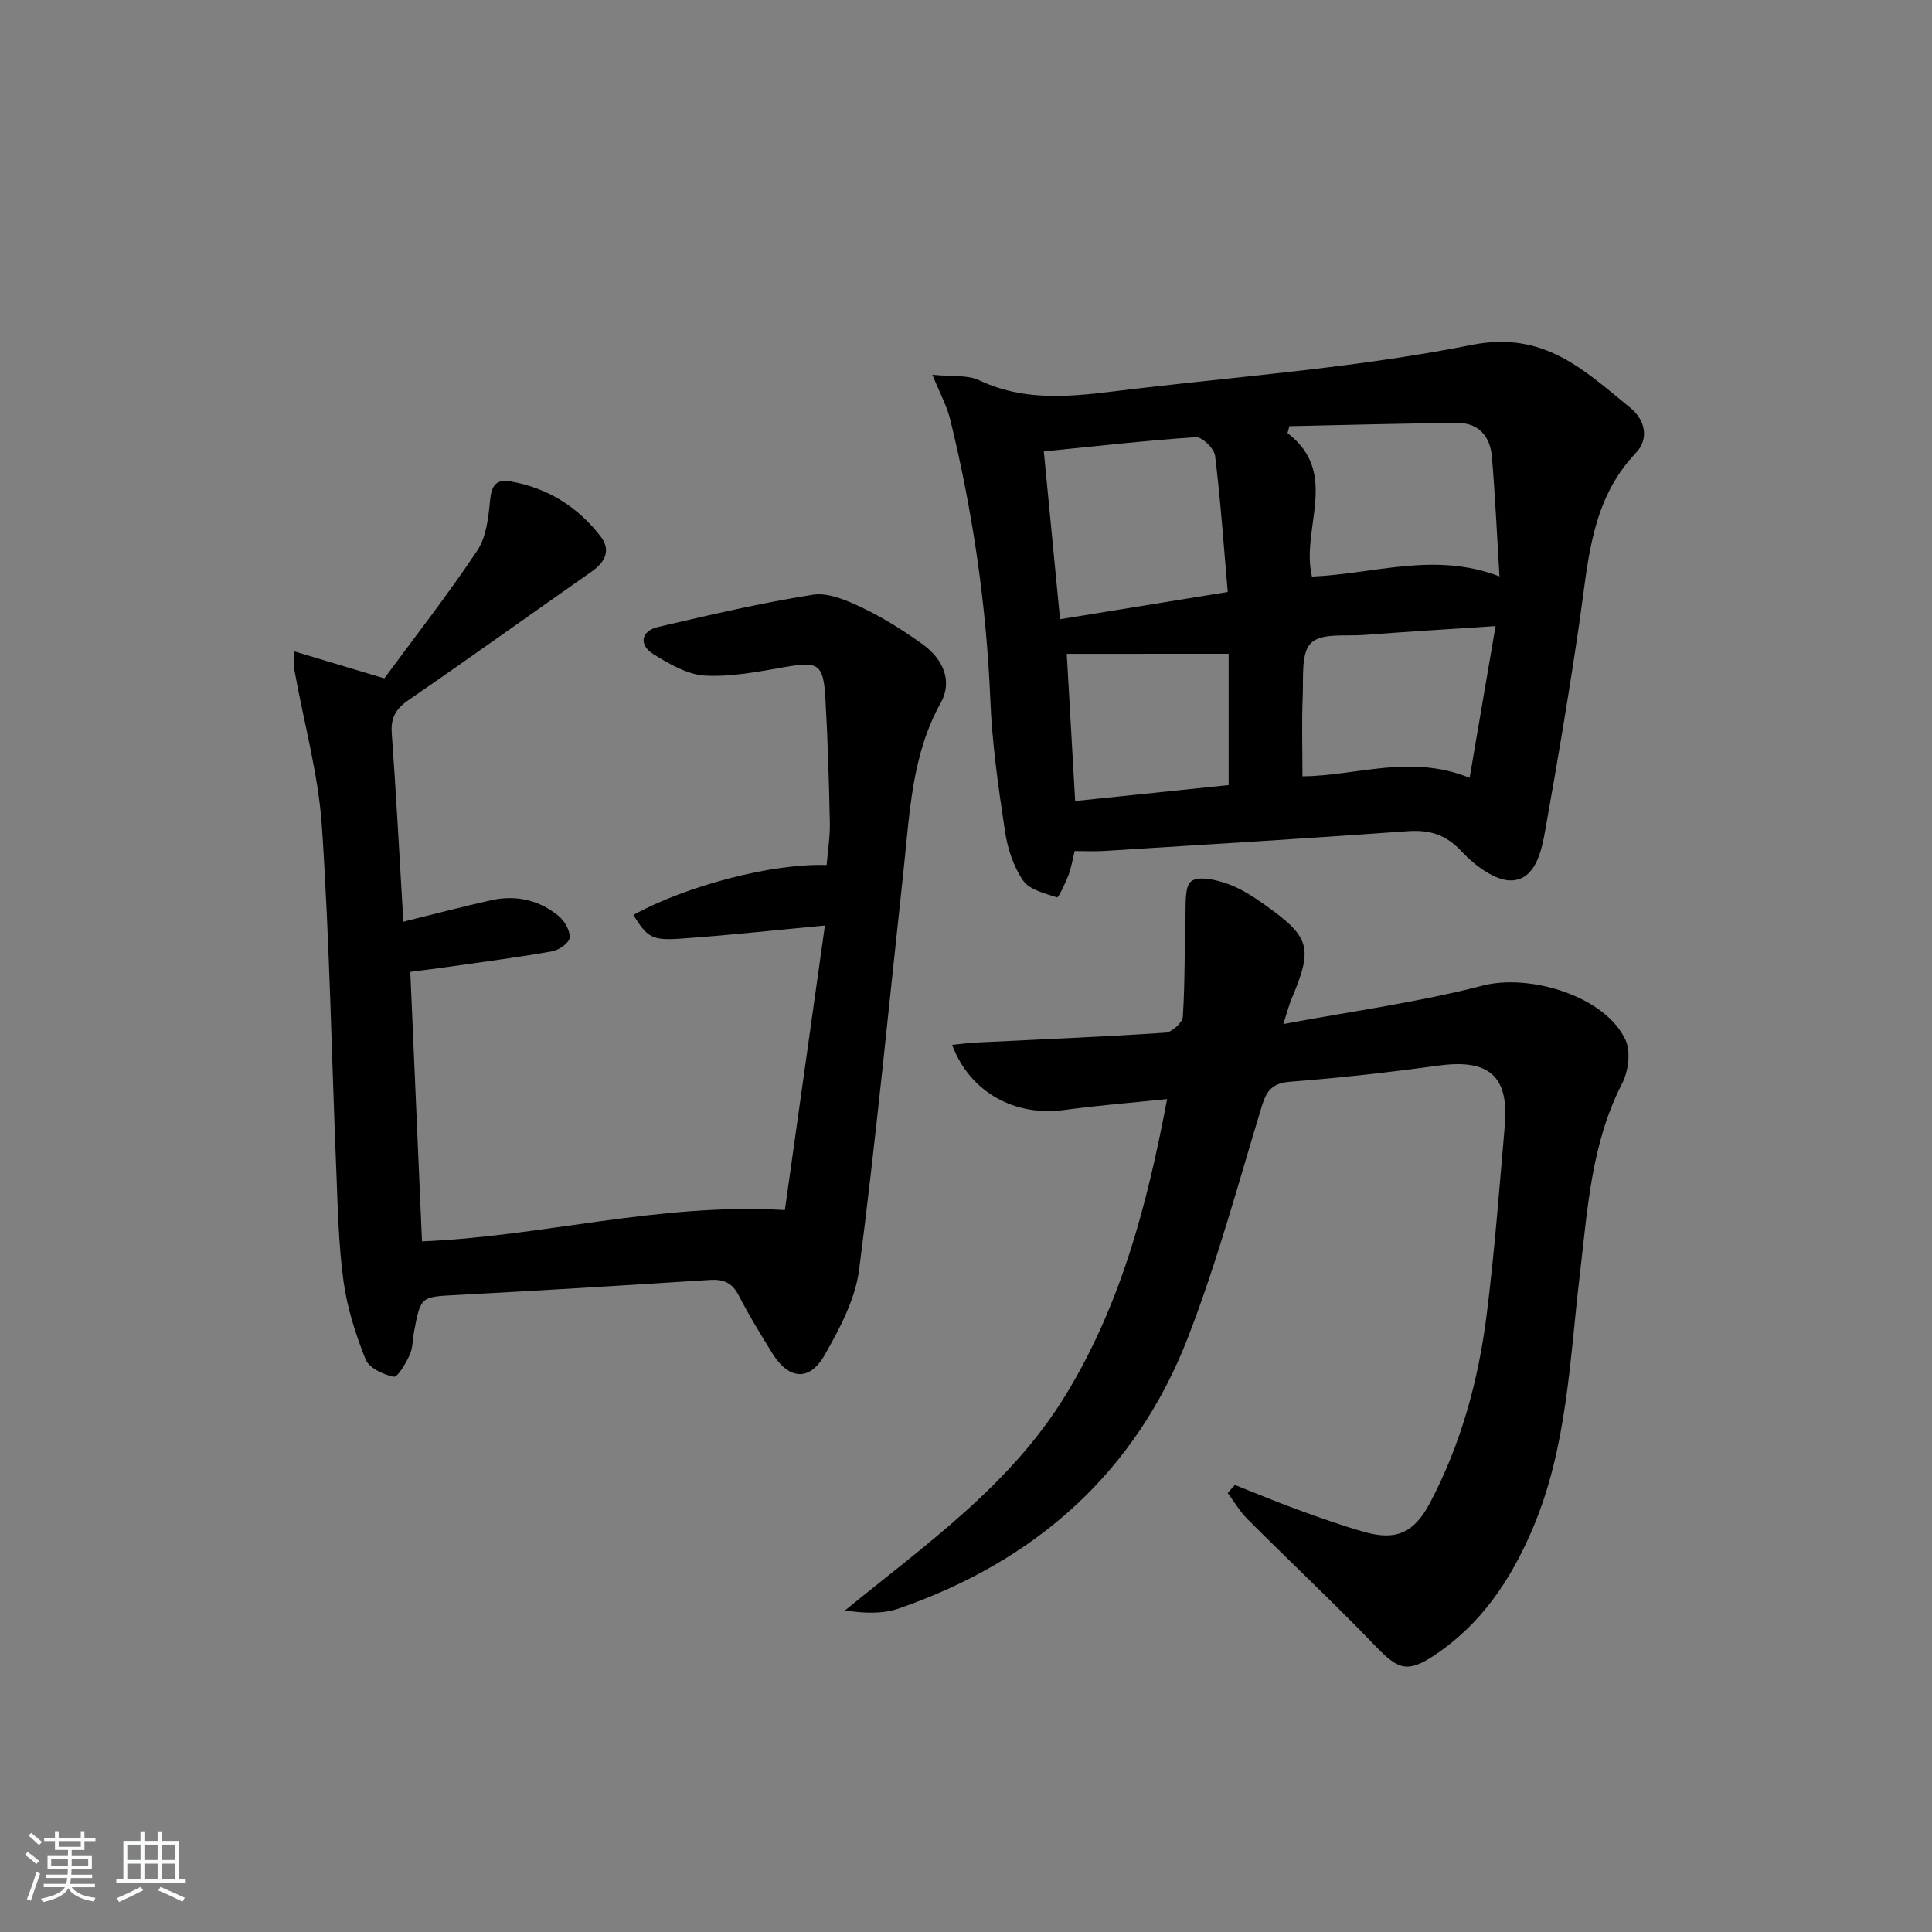
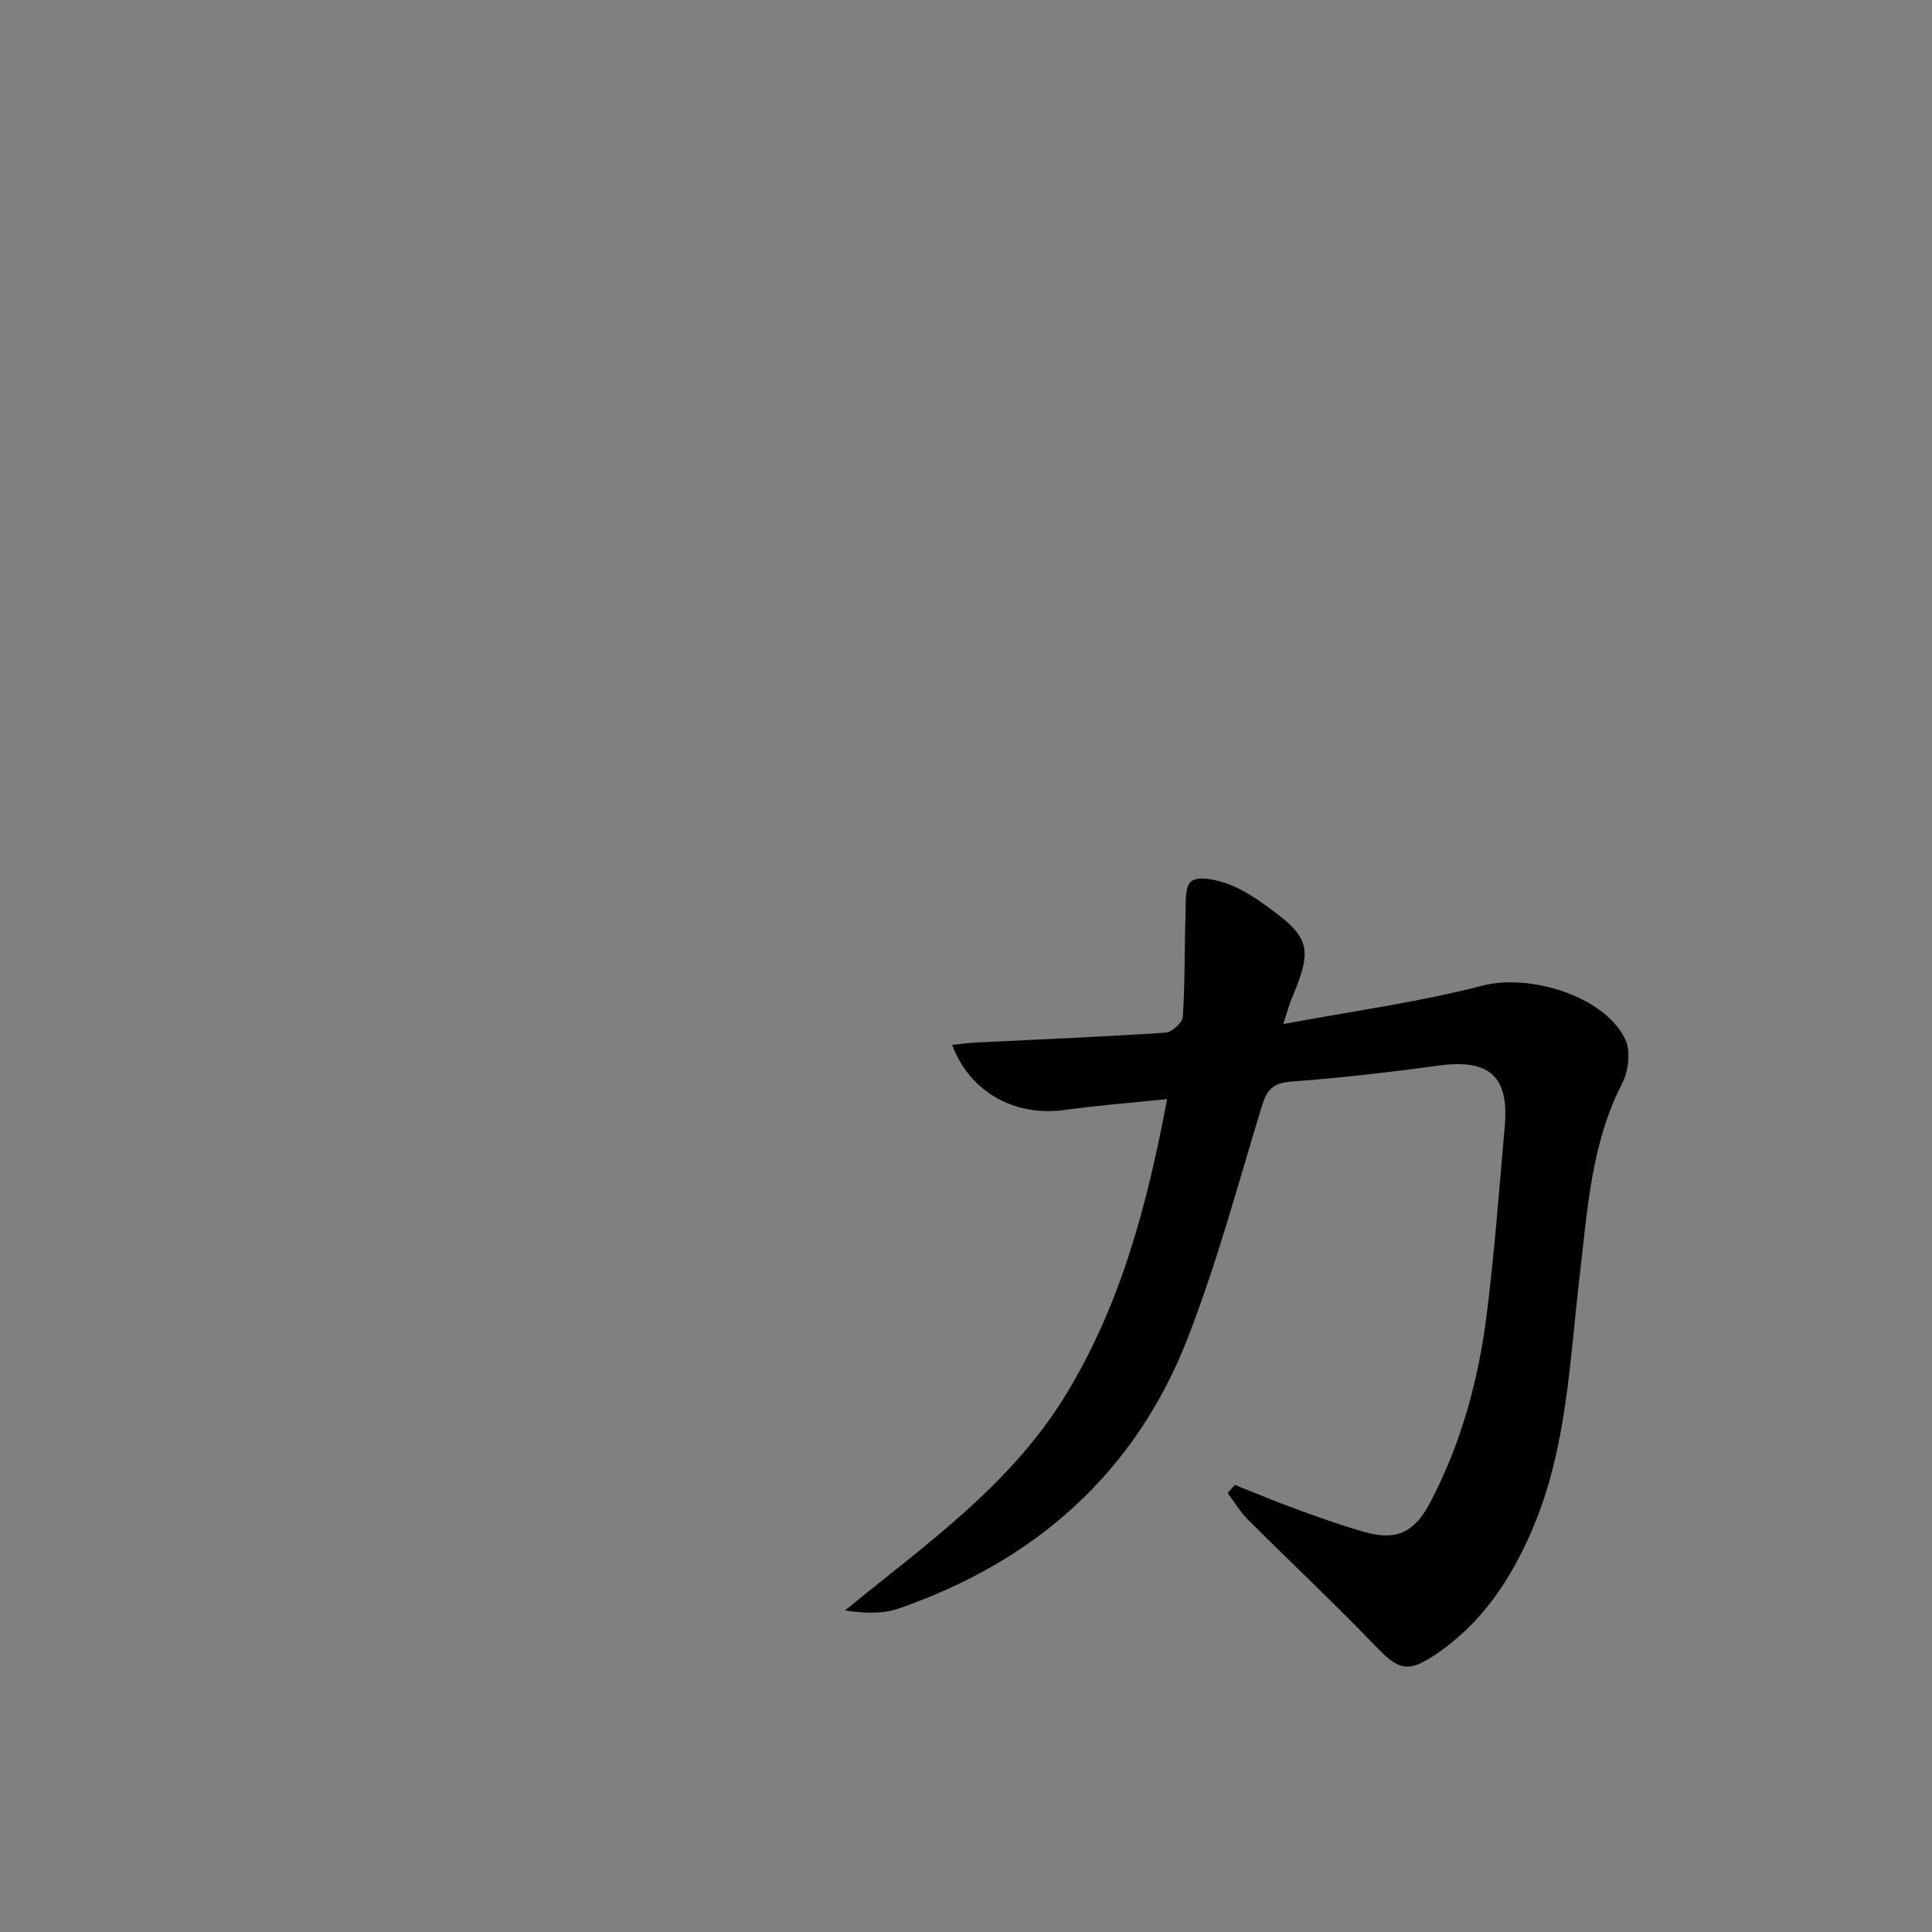
<svg xmlns="http://www.w3.org/2000/svg" enable-background="new 0 0 400 400" viewBox="0 0 400 400">
  <rect x="0" y="0" width="400" height="400" fill="#808080" stroke="none" />
-   <path d="m5.17 384 .55-.58c.85.61 1.65 1.24 2.4 1.87l-.59.64c-.83-.73-1.62-1.38-2.36-1.93m1.22 9.53-.82-.34c.71-1.76 1.37-3.64 1.98-5.63.24.13.5.25.76.36-.6 1.67-1.24 3.54-1.92 5.61m-.5-13.5.57-.54c.56.44 1.31 1.06 2.26 1.87l-.65.64c-.67-.66-1.4-1.32-2.18-1.97m3.25.46h2.24v-1.36h.77v1.36h4.57v-1.36h.76v1.36h2.28v.69h-2.28v1.84h-2.64v1.26h4.18v2.64h-4.21c0 .45-.02.86-.05 1.21h4.32v.69h-4.38c-.04.34-.1.75-.19 1.22h5.15v.69h-4.82c.87 1.19 2.51 1.92 4.93 2.19-.17.31-.3.57-.37.76-2.77-.49-4.52-1.41-5.26-2.76-.56 1.26-2.3 2.23-5.24 2.9-.12-.24-.26-.48-.43-.72 2.73-.55 4.38-1.34 4.96-2.38h-4.38v-.69h4.65c.1-.38.17-.79.21-1.22h-4.32v-.69h4.4c.03-.34.05-.75.05-1.21h-4.2v-2.64h4.23v-1.26h-2.69v-1.84h-2.24zm1.46 4.46v1.29h3.45c.01-.4.02-.57.01-.53v-.32-.45h-3.46zm1.55-2.59h4.57v-1.19h-4.57zm6.11 2.59h-3.42v.77c-.01.19-.01.37-.02.53h3.44z" fill="#fafbfc" />
-   <path d="m32.63 379.16h.82v1.98h3.54v7.89h1.46v.78h-14.37v-.78h1.46v-7.89h3.54v-1.98h.82v1.98h2.73zm-3.49 11.48.5.73c-1.61.82-3.28 1.63-5 2.42-.13-.27-.28-.55-.44-.82 1.75-.73 3.4-1.5 4.94-2.33m-2.78-5.55h2.73v-3.18h-2.73zm0 3.95h2.73v-3.2h-2.73zm3.54-3.95h2.73v-3.18h-2.73zm0 3.95h2.73v-3.2h-2.73zm7.89 4.68c-1.84-.92-3.51-1.7-5.02-2.32l.45-.73c1.89.8 3.57 1.55 5.04 2.23zm-1.62-11.81h-2.73v3.18h2.73zm-2.73 7.13h2.73v-3.2h-2.73z" fill="#fafbfc" />
  <g fill="#000001">
-     <path d="m193.04 77.59c4.03.42 7.25-.02 9.71 1.15 10.63 5.04 21.55 3 32.37 1.74 23.25-2.7 46.7-4.51 69.6-9.07 15-2.99 23.31 5.3 32.81 13.01 3.03 2.46 3.99 6.38 1.17 9.34-9.38 9.85-9.85 22.42-11.65 34.74-2.1 14.44-4.52 28.83-7.09 43.2-.78 4.37-1.95 10.19-6.78 10.57-3.4.27-7.84-3.05-10.54-5.96-3.35-3.6-6.69-4.54-11.31-4.21-20.88 1.51-41.78 2.77-62.68 4.08-1.97.12-3.95.02-6.15.02-.46 1.84-.7 3.48-1.28 4.98-.65 1.68-2.08 4.7-2.37 4.61-2.52-.8-5.72-1.58-7.05-3.51-1.99-2.9-3.2-6.64-3.73-10.17-1.35-9.01-2.66-18.08-3.03-27.17-.81-19.66-3.63-38.98-8.3-58.06-.68-2.79-2.12-5.4-3.7-9.29zm26.43 50.61c11.74-1.91 22.93-3.73 34.72-5.64-.85-9.78-1.49-19.02-2.62-28.2-.18-1.49-2.68-3.93-3.97-3.85-10.37.69-20.71 1.88-31.49 2.95 1.11 11.5 2.19 22.66 3.36 34.74zm52.16-8.83c12.9-.53 25.38-5.21 38.82-.03-.53-8.67-.89-16.75-1.57-24.81-.35-4.08-2.69-6.98-7.03-6.95-11.63.07-23.26.42-34.9.66-.13.48-.25.95-.38 1.43 10.93 8.35 2.68 19.7 5.06 29.7zm38.01 10.25c-9.99.66-18.61 1.18-27.22 1.84-3.79.29-8.79-.45-10.97 1.65-2.11 2.03-1.57 7.08-1.73 10.83-.23 5.57-.06 11.15-.06 16.79 11.27-.1 22.34-4.67 34.61.31 1.82-10.64 3.53-20.66 5.37-31.42zm-88.78 5.75c.59 10.33 1.16 20.32 1.74 30.47 10.92-1.13 21.41-2.22 31.78-3.3 0-9.38 0-18.55 0-27.18-11.5.01-22.37.01-33.52.01z" />
-     <path d="m60.97 134.87c6.35 1.9 11.79 3.54 18.6 5.58 6.1-8.28 13.02-17.15 19.25-26.47 1.89-2.83 2.3-6.88 2.65-10.44.29-3.01 1.24-4.39 4.24-3.87 7.72 1.35 13.96 5.3 18.68 11.44 2.11 2.75.93 5.25-1.84 7.19-12.66 8.86-25.22 17.88-37.95 26.63-2.66 1.83-3.73 3.66-3.49 6.91.94 12.89 1.61 25.8 2.4 38.99 6.36-1.57 12.24-3.12 18.16-4.44 5.14-1.15 9.97-.07 14.02 3.29 1.22 1.02 2.37 3.02 2.25 4.47-.09 1.06-2.2 2.55-3.59 2.8-6.86 1.23-13.78 2.12-20.69 3.11-2.93.42-5.87.78-8.71 1.16.81 18.7 1.61 37.07 2.42 55.79 24.76-.98 49.15-8.03 75.13-6.48 2.7-19.17 5.46-38.79 8.29-58.91-10.83 1.01-20.36 2.06-29.92 2.72-5.95.41-6.85-.3-9.75-4.9 10.94-6.05 28.8-10.75 40.03-10.34.23-2.89.72-5.83.66-8.75-.18-8.64-.42-17.28-.93-25.91-.41-6.99-1.51-7.51-8.2-6.36-5.52.95-11.18 2.1-16.69 1.8-3.67-.2-7.45-2.42-10.73-4.46-3.07-1.91-2.53-4.8.96-5.61 10.65-2.47 21.31-4.99 32.1-6.68 3.23-.51 7.09 1.21 10.27 2.73 4.33 2.06 8.45 4.67 12.36 7.48 4.57 3.27 6.21 7.89 3.84 12.14-6.06 10.87-6.43 22.86-7.72 34.71-2.99 27.56-5.66 55.16-9.19 82.64-.79 6.16-4.03 12.26-7.19 17.79-3.11 5.44-7.43 4.99-10.75-.38-2.45-3.95-4.89-7.93-7.01-12.06-1.36-2.65-3.17-3.36-6-3.18-17.42 1.12-34.84 2.18-52.27 3.11-7.52.4-7.54.23-8.93 7.57-.31 1.63-.25 3.42-.92 4.87-.8 1.74-2.51 4.66-3.3 4.49-2.15-.44-5.1-1.81-5.81-3.58-2.07-5.18-3.81-10.65-4.57-16.15-1.04-7.55-1.19-15.24-1.5-22.88-.98-23.76-1.39-47.55-2.98-71.27-.72-10.8-3.72-21.46-5.65-32.18-.16-.8-.03-1.64-.03-4.11z" />
    <path d="m255.67 307.44c4.25 1.68 8.46 3.46 12.75 5.02 4.67 1.7 9.36 3.4 14.15 4.74 6.49 1.82 10.23.15 13.51-6.07 6.41-12.19 10.01-25.32 11.71-38.88 1.64-13.01 2.62-26.1 3.76-39.17.9-10.31-3.28-13.87-13.65-12.47-10.2 1.39-20.45 2.56-30.71 3.34-3.74.28-4.95 1.81-5.95 5.09-4.88 16.03-9.24 32.28-15.29 47.88-10.87 28.03-31.6 46.29-59.83 56.09-3.34 1.16-7.13 1.03-11.17.41 16.8-13.74 34.33-25.94 45.78-44.75 11.38-18.71 16.78-39.22 20.91-61.12-7.32.76-14.33 1.31-21.29 2.26-10.25 1.41-19.56-3.68-23.22-13.48 1.72-.17 3.28-.4 4.85-.48 13.11-.65 26.24-1.18 39.34-2.05 1.31-.09 3.49-2.07 3.57-3.28.46-6.92.32-13.88.55-20.83.09-2.53-.21-6.18 1.21-7.24 1.53-1.14 5.05-.32 7.4.5 2.78.97 5.38 2.64 7.8 4.37 9.48 6.74 10.02 8.88 5.52 19.58-.5 1.19-.81 2.45-1.68 5.12 14.4-2.69 28.04-4.52 41.27-7.96 9.68-2.52 25.39 2.14 29.59 11.26 1.12 2.43.59 6.5-.72 9.03-6.42 12.49-7.15 26.12-8.75 39.59-2.11 17.78-2.62 35.84-9.81 52.67-4.46 10.44-10.56 19.6-20.19 26.03-5.6 3.74-7.55 3.11-12.21-1.74-8.64-8.98-17.73-17.52-26.55-26.34-1.6-1.6-2.78-3.63-4.15-5.45.5-.56 1-1.11 1.5-1.67z" />
  </g>
</svg>